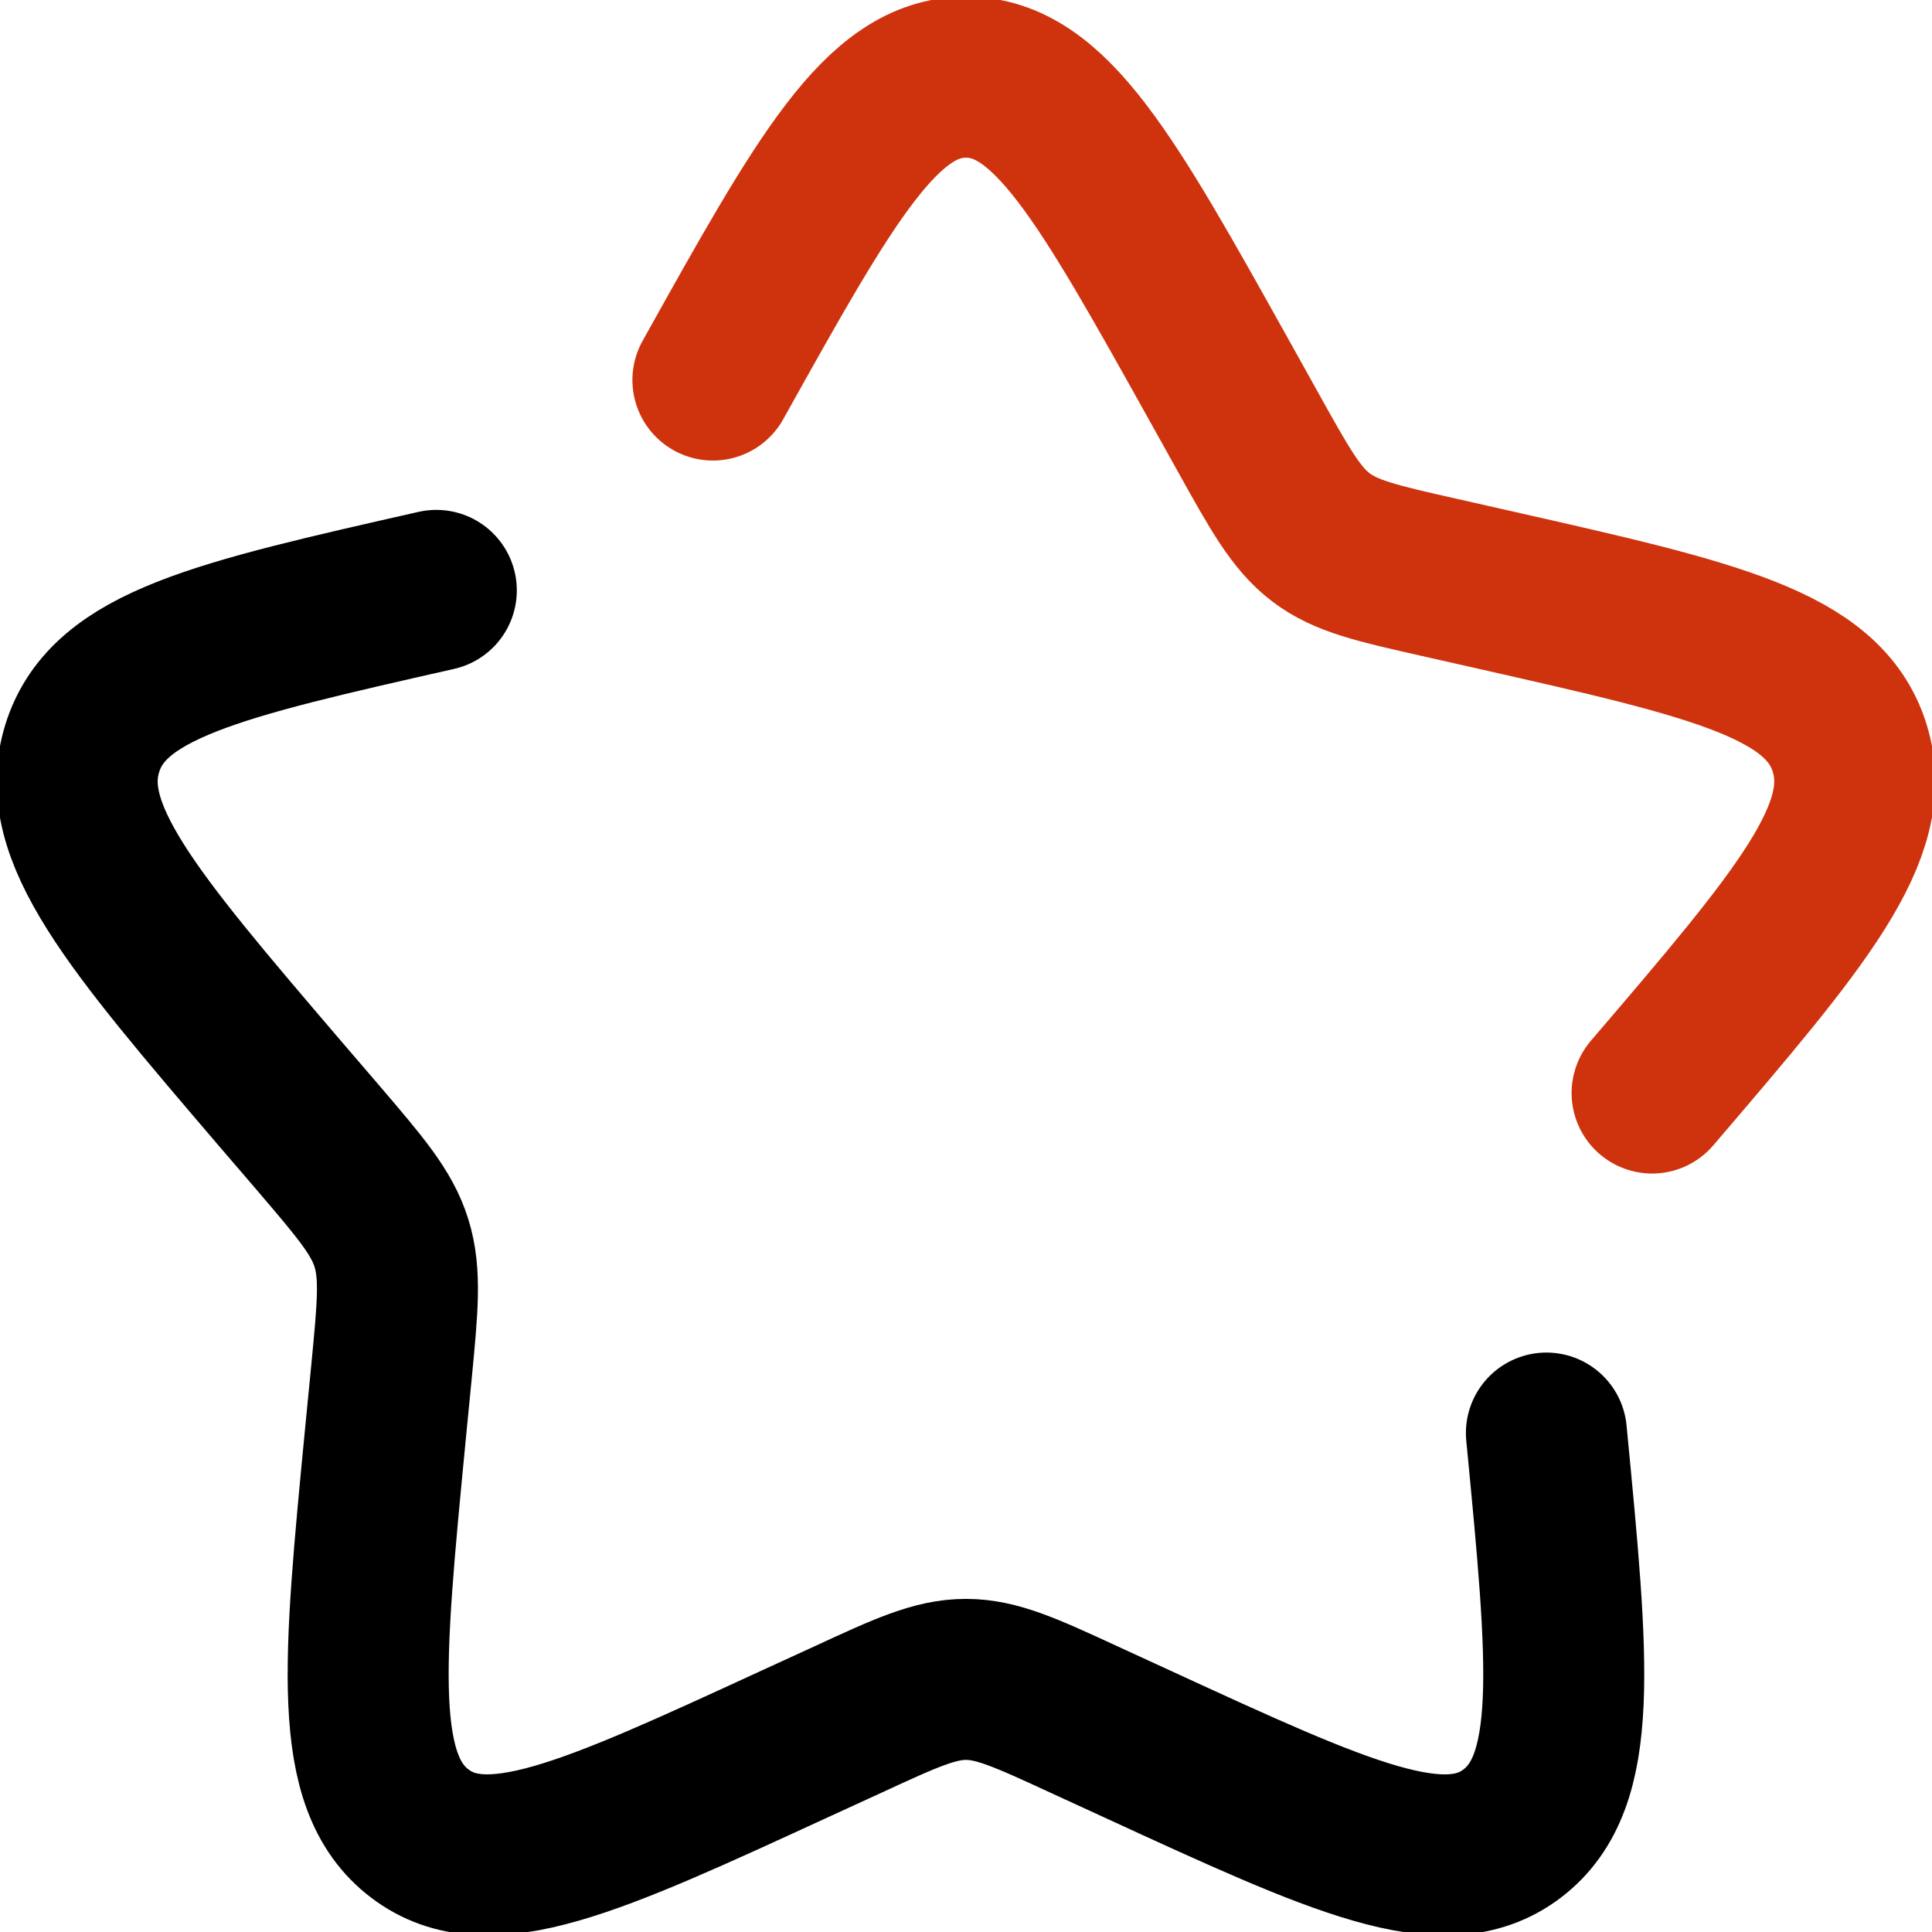
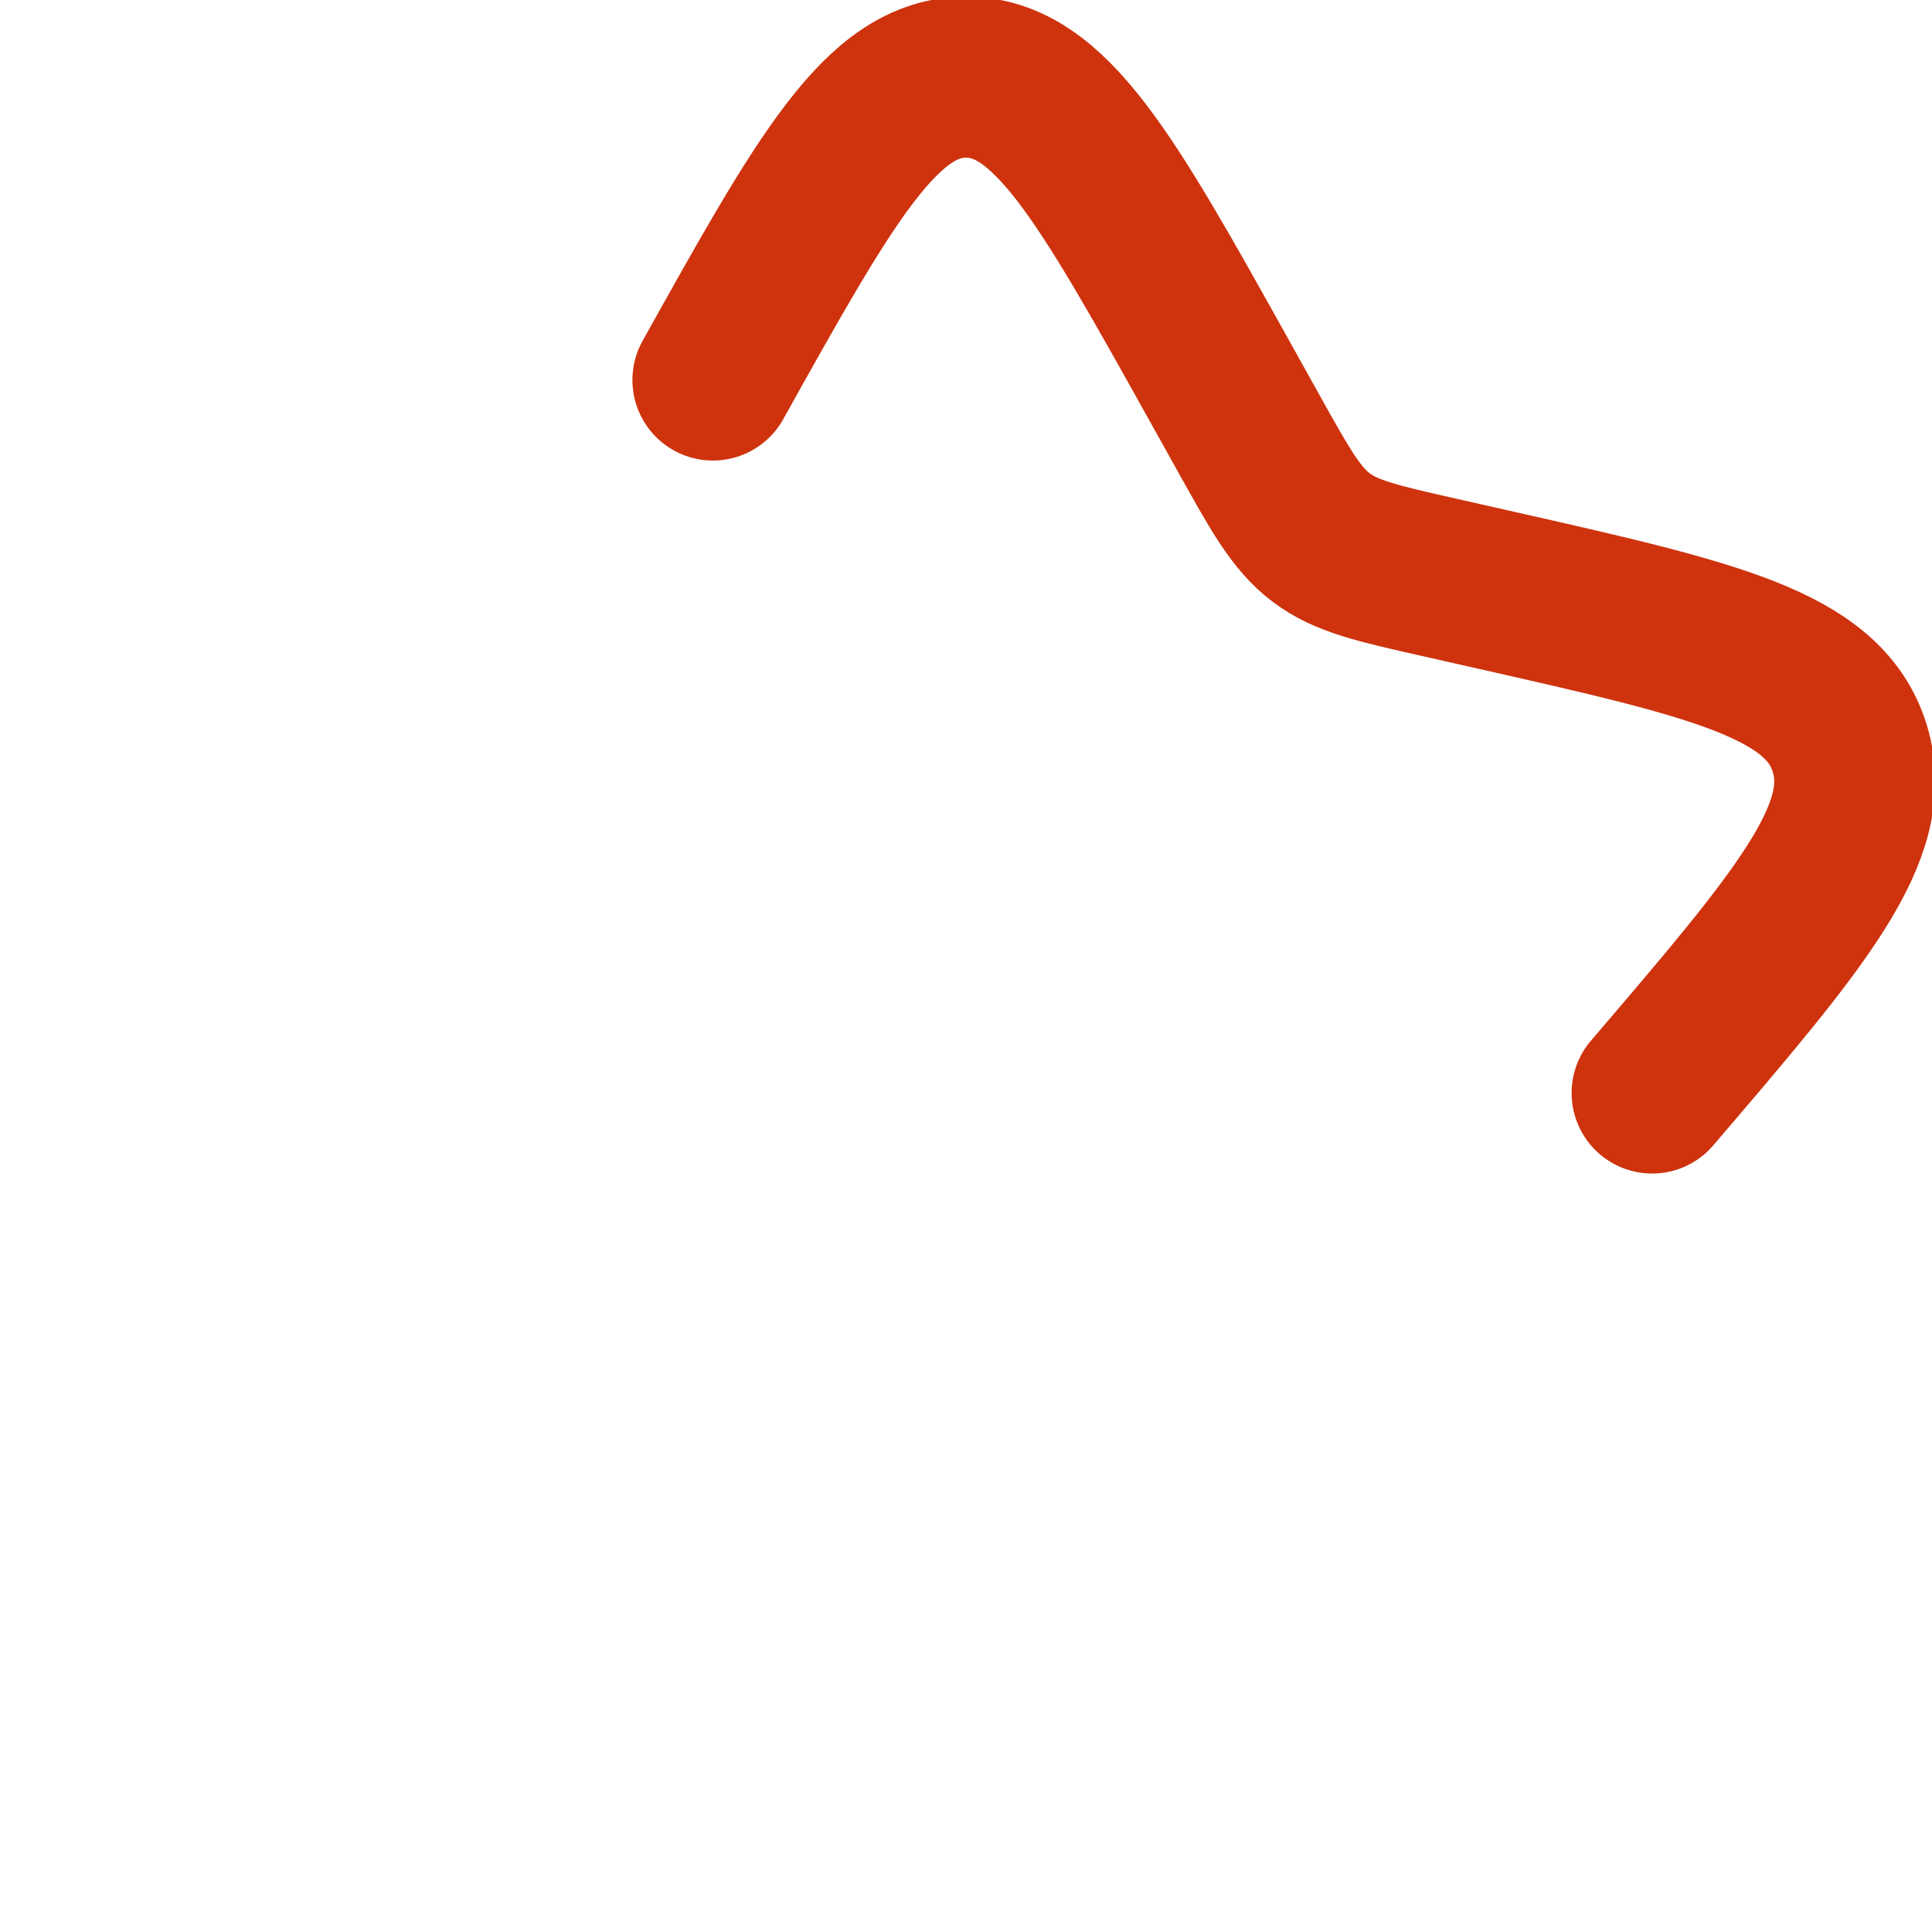
<svg xmlns="http://www.w3.org/2000/svg" width="24" height="24" viewBox="0 0 24 24" fill="none">
  <g clip-path="url(#clip0_7331_3032)">
    <path d="M20.523 13.578C22.374 11.414 23.299 10.331 22.977 9.292C22.655 8.253 21.296 7.945 18.58 7.331L17.877 7.172C17.106 6.998 16.72 6.911 16.41 6.676C16.1 6.44 15.902 6.084 15.505 5.371L15.143 4.721C13.744 2.213 13.045 0.959 12 0.959C10.954 0.959 10.255 2.213 8.856 4.721" stroke="#CE330E" stroke-width="2" stroke-linecap="round" />
-     <path d="M5.42 7.334C2.704 7.949 1.346 8.256 1.022 9.295C0.7 10.332 1.625 11.416 3.476 13.581L3.956 14.14C4.481 14.755 4.745 15.063 4.863 15.443C4.981 15.824 4.941 16.235 4.862 17.055L4.789 17.802C4.51 20.692 4.37 22.136 5.215 22.777C6.061 23.419 7.333 22.833 9.874 21.663L10.533 21.361C11.255 21.027 11.616 20.862 11.999 20.862C12.383 20.862 12.744 21.027 13.467 21.361L14.124 21.663C16.666 22.833 17.938 23.419 18.783 22.778C19.629 22.136 19.489 20.692 19.21 17.802" stroke="black" stroke-width="2" stroke-linecap="round" />
  </g>
  <defs>
    <clipPath id="clip0_7331_3032">
      <rect width="24" height="24" fill="white" />
    </clipPath>
  </defs>
</svg>